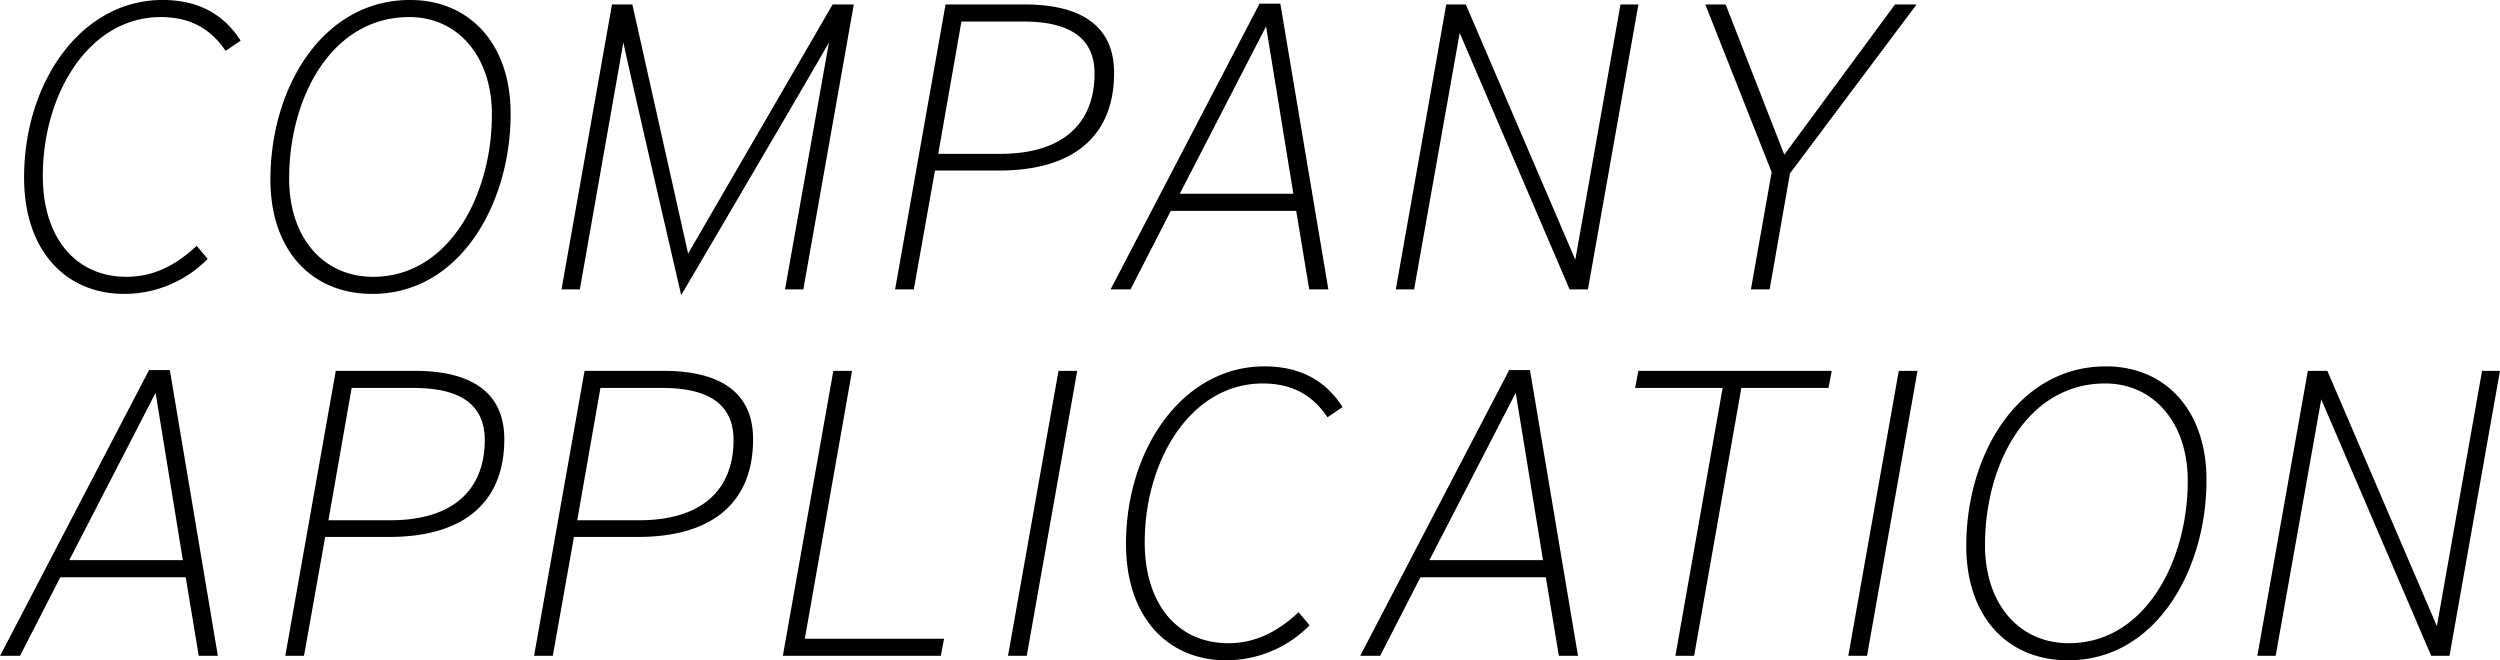
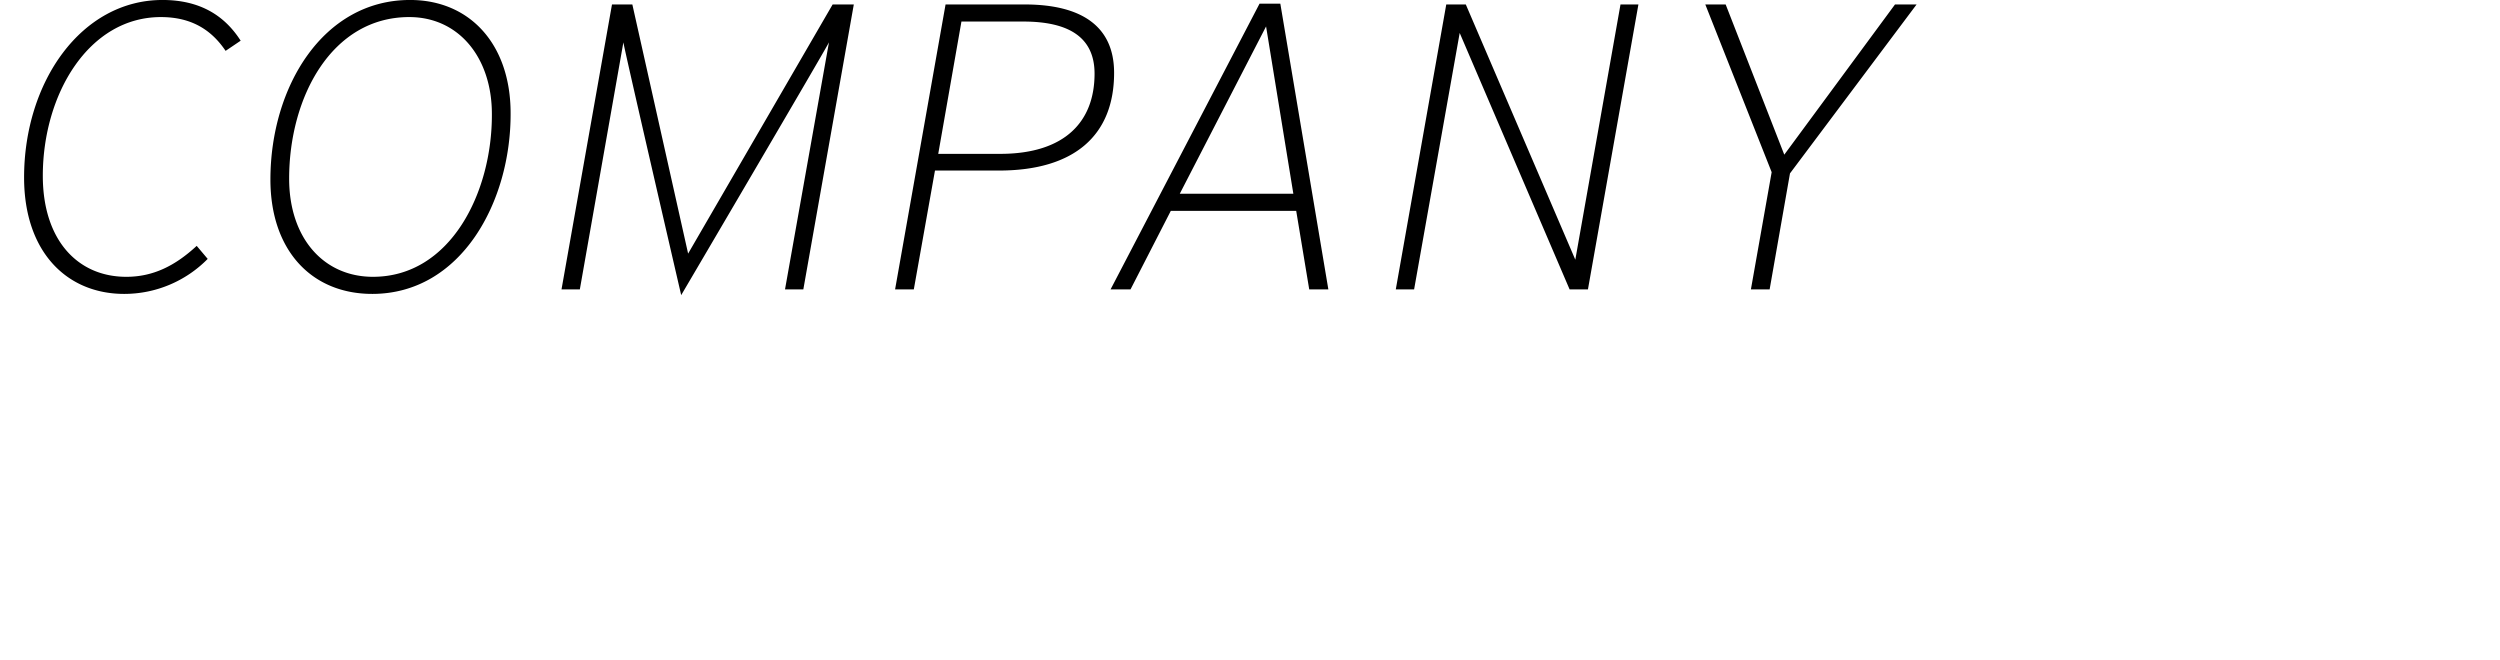
<svg xmlns="http://www.w3.org/2000/svg" id="h1" width="614.094" height="162.188" viewBox="0 0 614.094 162.188">
  <defs>
    <style>.cls-1{fill-rule:evenodd}</style>
  </defs>
-   <path id="APPLICATION" class="cls-1" d="M126.828 305.5l21.2-41.1 6.7 41.1h-27.9zm28.6 4.2l3.2 19.3h4.7l-11.8-70.2h-5.1l-36.6 70.2h4.9l9.9-19.3h30.8zm56.26-50.7h-19.4l-12.4 70h4.6l5.2-29.2h15.7c18.6 0 28.3-8.7 28.3-24 .001-11.6-8.2-16.8-22-16.8zm-6 36.7h-15.2l5.7-32.5h15.2c10.8 0 17.5 3.6 17.5 12.8.001 11.7-7.2 19.7-23.201 19.7zM272.8 259h-19.4L241 329h4.6l5.2-29.2h15.7c18.6 0 28.3-8.7 28.3-24 0-11.6-8.2-16.8-22-16.8zm-6 36.7h-15.2l5.7-32.5h15.2c10.8 0 17.5 3.6 17.5 12.8 0 11.7-7.2 19.7-23.2 19.7zm40.708 29.1l11.6-65.8h-4.6l-12.4 70h38.8l.8-4.2h-34.2zm62.31-65.8l-12.4 70h4.6l12.4-70h-4.6zm50.581-1.1c-20 0-34 20.2-34 43.6 0 18.3 10.5 28.6 24.6 28.6a28.756 28.756 0 0020.5-8.6l-2.7-3.2c-5.3 4.9-10.7 7.6-17.3 7.6-12 0-20.5-9.1-20.5-24.8 0-20.1 11.3-39 29-39 7.8 0 12.6 3.4 15.9 8.3l3.7-2.5c-3.899-6.1-9.899-10-19.199-10zm40.528 47.6l21.2-41.1 6.7 41.1h-27.9zm28.6 4.2l3.2 19.3h4.7l-11.8-70.2h-5.1l-36.6 70.2h4.9l9.9-19.3h30.8zm22.725-50.7l-.8 4.2h21.5l-11.6 65.8h4.6l11.6-65.8h21.4l.8-4.2h-47.5zm63.97 0l-12.4 70h4.6l12.4-70h-4.6zm41.58 71.1c21.9 0 34.1-22.7 34-44.4 0-16.8-9.9-27.8-24.7-27.8-21.4 0-34.3 21.4-34.3 44.1-.002 17.5 10.198 28.1 24.998 28.1zm.2-4.2c-12.2 0-20.6-9.6-20.6-24.1 0-20.1 10.5-39.7 29.5-39.7 12.2 0 20.3 10 20.3 23.8.098 19.3-10.202 40-29.202 40zM719.5 259l-11.1 62.7-26.9-62.7h-4.8l-12.4 70h4.5l11.2-63 27 63h4.5l12.4-70h-4.4z" transform="translate(-109.812 -167.906)" />
-   <path id="COMPANY" class="cls-1" d="M149.729 167.9c-20 0-34 20.2-34 43.6 0 18.3 10.5 28.6 24.6 28.6a28.756 28.756 0 0020.5-8.6l-2.7-3.2c-5.3 4.9-10.7 7.6-17.3 7.6-12 0-20.5-9.1-20.5-24.8 0-20.1 11.3-39 29-39 7.8 0 12.6 3.4 15.9 8.3l3.7-2.5c-3.899-6.1-9.899-10-19.2-10zm51.508 72.2c21.9 0 34.1-22.7 34-44.4 0-16.8-9.9-27.8-24.7-27.8-21.4 0-34.3 21.4-34.3 44.1-.001 17.5 10.2 28.1 25 28.1zm.2-4.2c-12.2 0-20.6-9.6-20.6-24.1 0-20.1 10.5-39.7 29.5-39.7 12.2 0 20.3 10 20.3 23.8.102 19.3-10.198 40-29.2 40zM314.34 169l-35.5 61.2-13.7-61.2h-5l-12.4 70h4.5l10.7-60.7c.1 1.2 14.2 62.1 14.2 62.1s35.8-60.9 36.3-62.1l-10.8 60.7h4.5l12.4-70h-5.2zm47.137 0h-19.4l-12.4 70h4.6l5.2-29.2h15.7c18.6 0 28.3-8.7 28.3-24 .001-11.6-8.199-16.8-22-16.8zm-6 36.7h-15.2l5.7-32.5h15.2c10.8 0 17.5 3.6 17.5 12.8.001 11.7-7.199 19.7-23.2 19.7zm44.129 9.8l21.2-41.1 6.7 41.1h-27.9zm28.6 4.2l3.2 19.3h4.7l-11.8-70.2h-5.1l-36.6 70.2h4.9l9.9-19.3h30.8zm79.66-50.7l-11.1 62.7-26.9-62.7h-4.8l-12.4 70h4.5l11.2-63 27 63h4.5l12.4-70h-4.4zm67.429 0l-27.2 36.9-14.4-36.9h-5l16.3 41.2-5.1 28.8h4.6l5-28.5L580.6 169h-5.3z" transform="translate(-109.812 -167.906)" />
+   <path id="COMPANY" class="cls-1" d="M149.729 167.9c-20 0-34 20.2-34 43.6 0 18.3 10.5 28.6 24.6 28.6a28.756 28.756 0 0020.5-8.6l-2.7-3.2c-5.3 4.9-10.7 7.6-17.3 7.6-12 0-20.5-9.1-20.5-24.8 0-20.1 11.3-39 29-39 7.8 0 12.6 3.4 15.9 8.3l3.7-2.5c-3.899-6.1-9.899-10-19.2-10zm51.508 72.2c21.9 0 34.1-22.7 34-44.4 0-16.8-9.9-27.8-24.7-27.8-21.4 0-34.3 21.4-34.3 44.1-.001 17.5 10.2 28.1 25 28.1zm.2-4.2c-12.2 0-20.6-9.6-20.6-24.1 0-20.1 10.5-39.7 29.5-39.7 12.2 0 20.3 10 20.3 23.8.102 19.3-10.198 40-29.2 40zM314.34 169l-35.5 61.2-13.7-61.2h-5l-12.4 70h4.5l10.7-60.7c.1 1.2 14.2 62.1 14.2 62.1s35.8-60.9 36.3-62.1l-10.8 60.7h4.5l12.4-70h-5.2zm47.137 0h-19.4l-12.4 70h4.6l5.2-29.2h15.7c18.6 0 28.3-8.7 28.3-24 .001-11.6-8.199-16.8-22-16.8zm-6 36.7h-15.2l5.7-32.5h15.2c10.8 0 17.5 3.6 17.5 12.8.001 11.7-7.199 19.7-23.2 19.7zm44.129 9.8l21.2-41.1 6.7 41.1h-27.9zm28.6 4.2l3.2 19.3h4.7l-11.8-70.2h-5.1l-36.6 70.2h4.9l9.9-19.3h30.8zm79.66-50.7l-11.1 62.7-26.9-62.7h-4.8l-12.4 70h4.5l11.2-63 27 63h4.5l12.4-70zm67.429 0l-27.2 36.9-14.4-36.9h-5l16.3 41.2-5.1 28.8h4.6l5-28.5L580.6 169h-5.3z" transform="translate(-109.812 -167.906)" />
</svg>